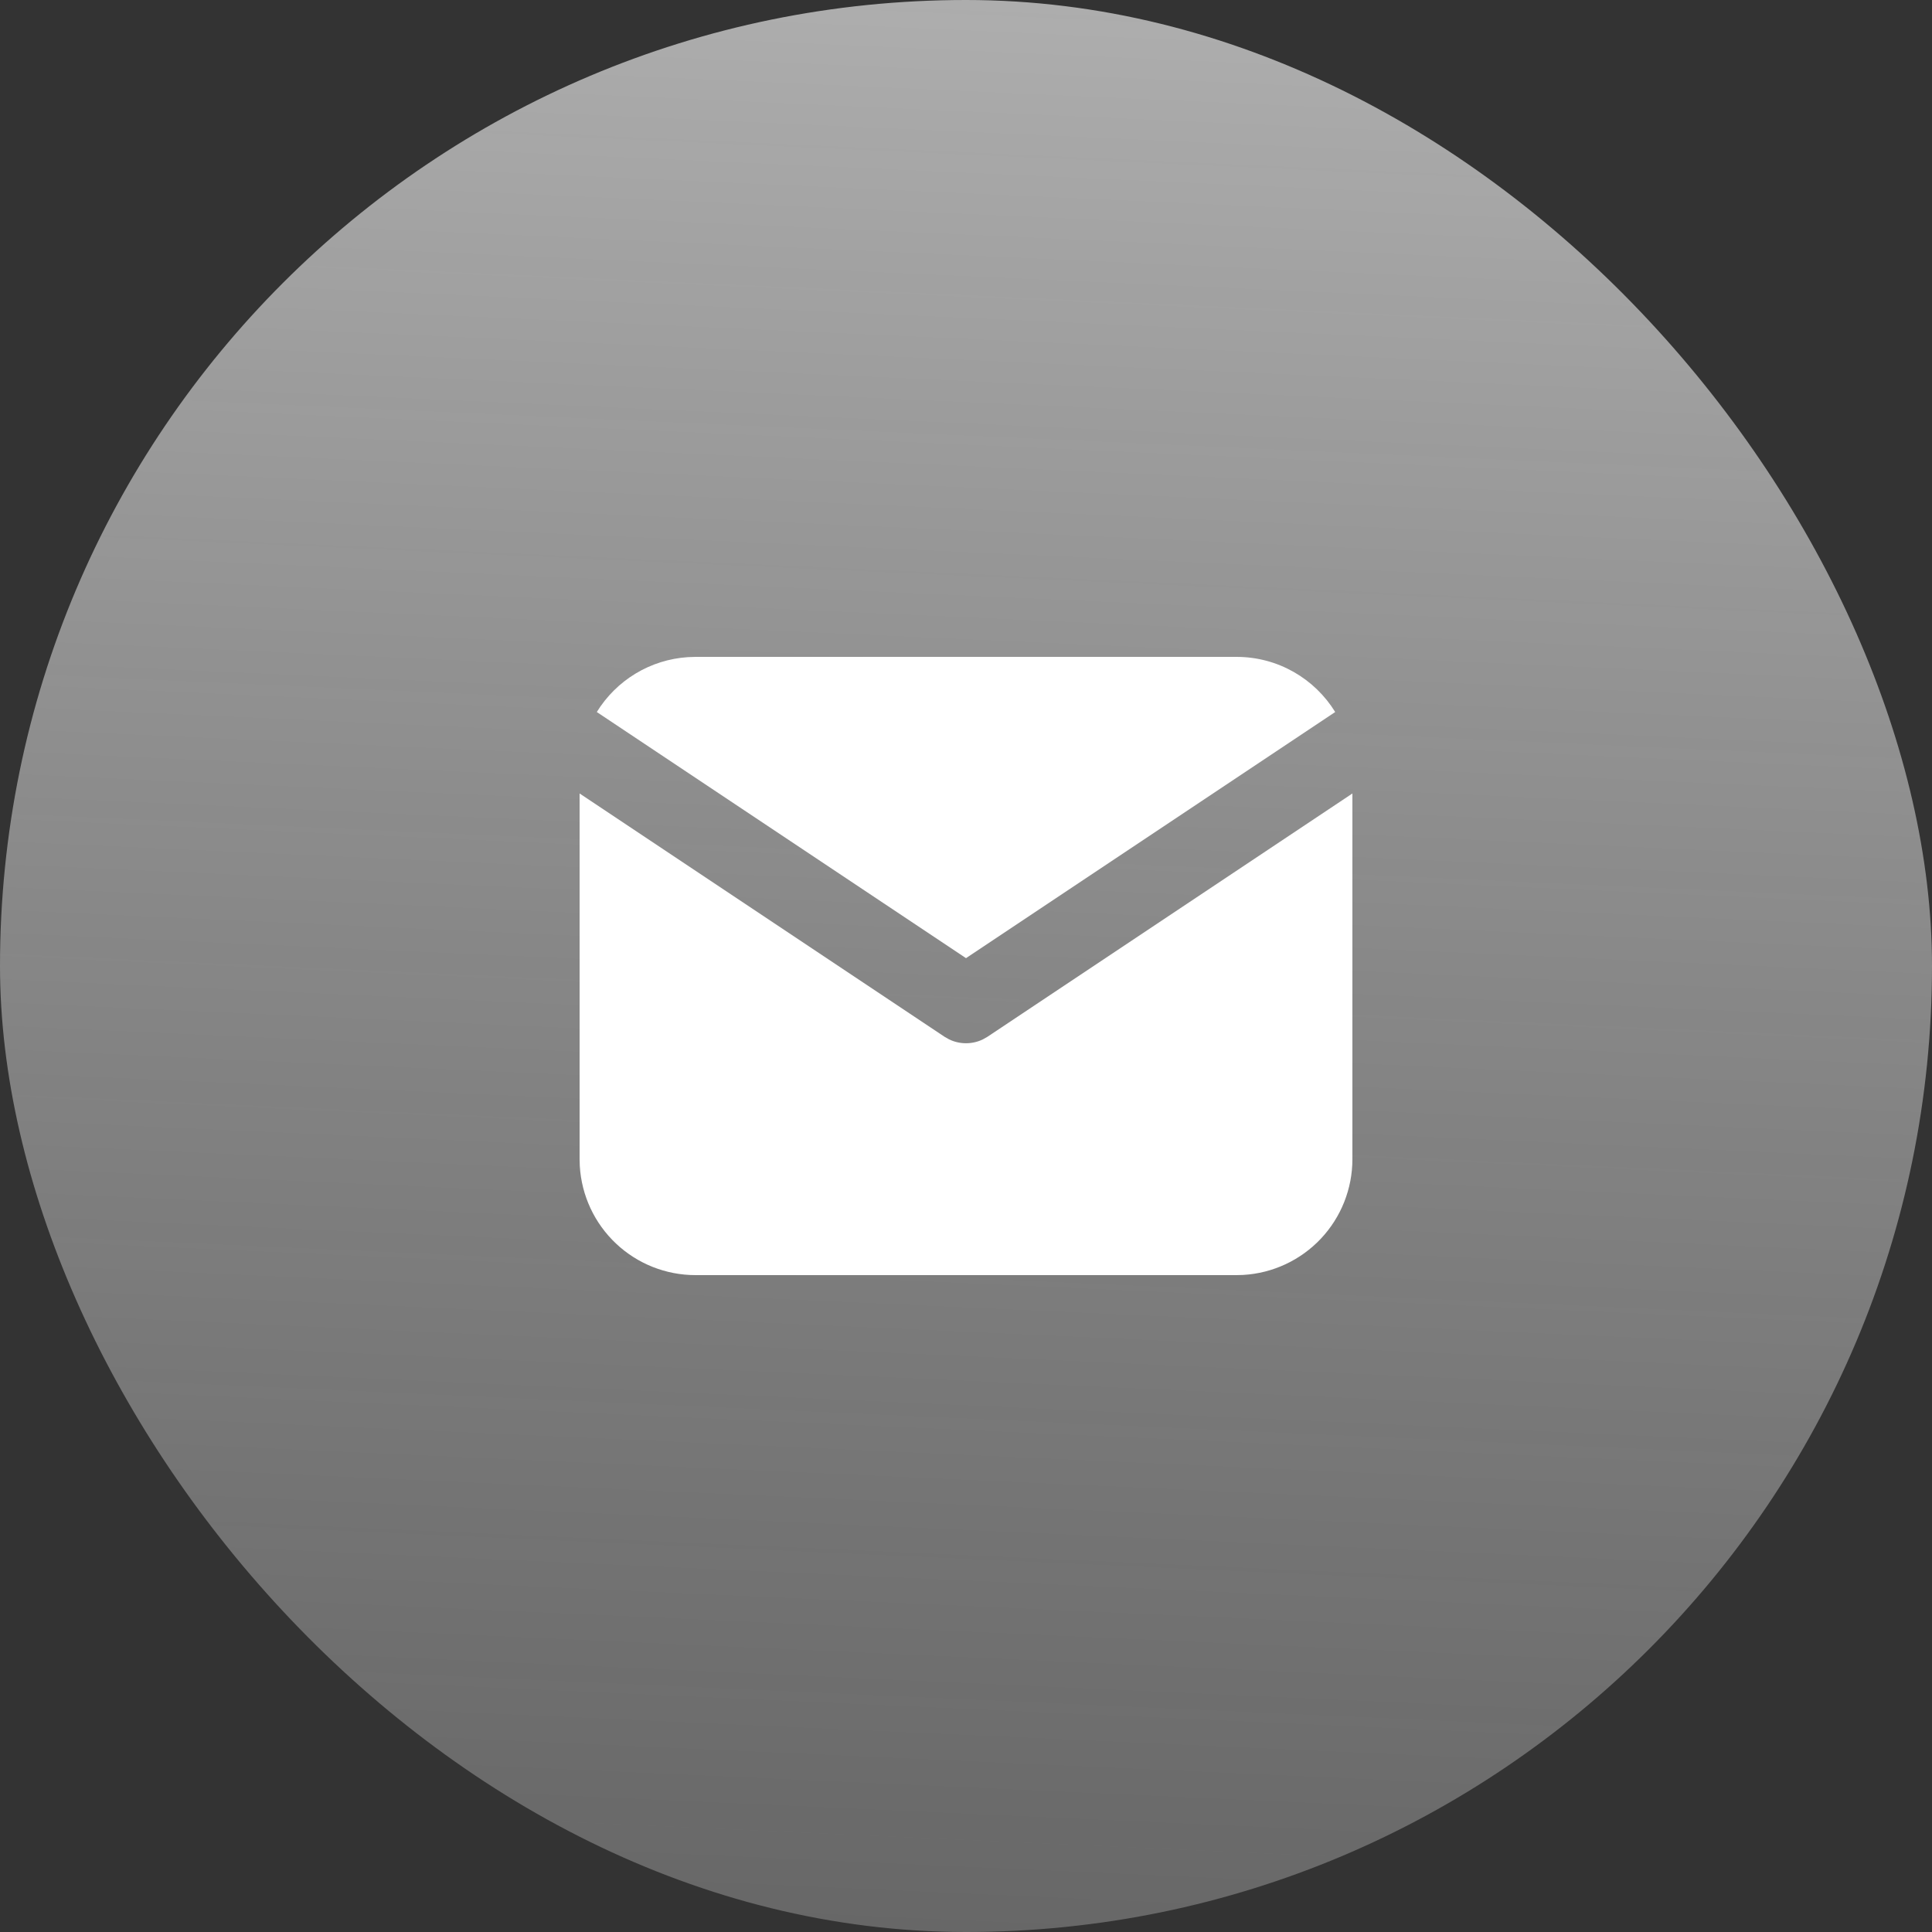
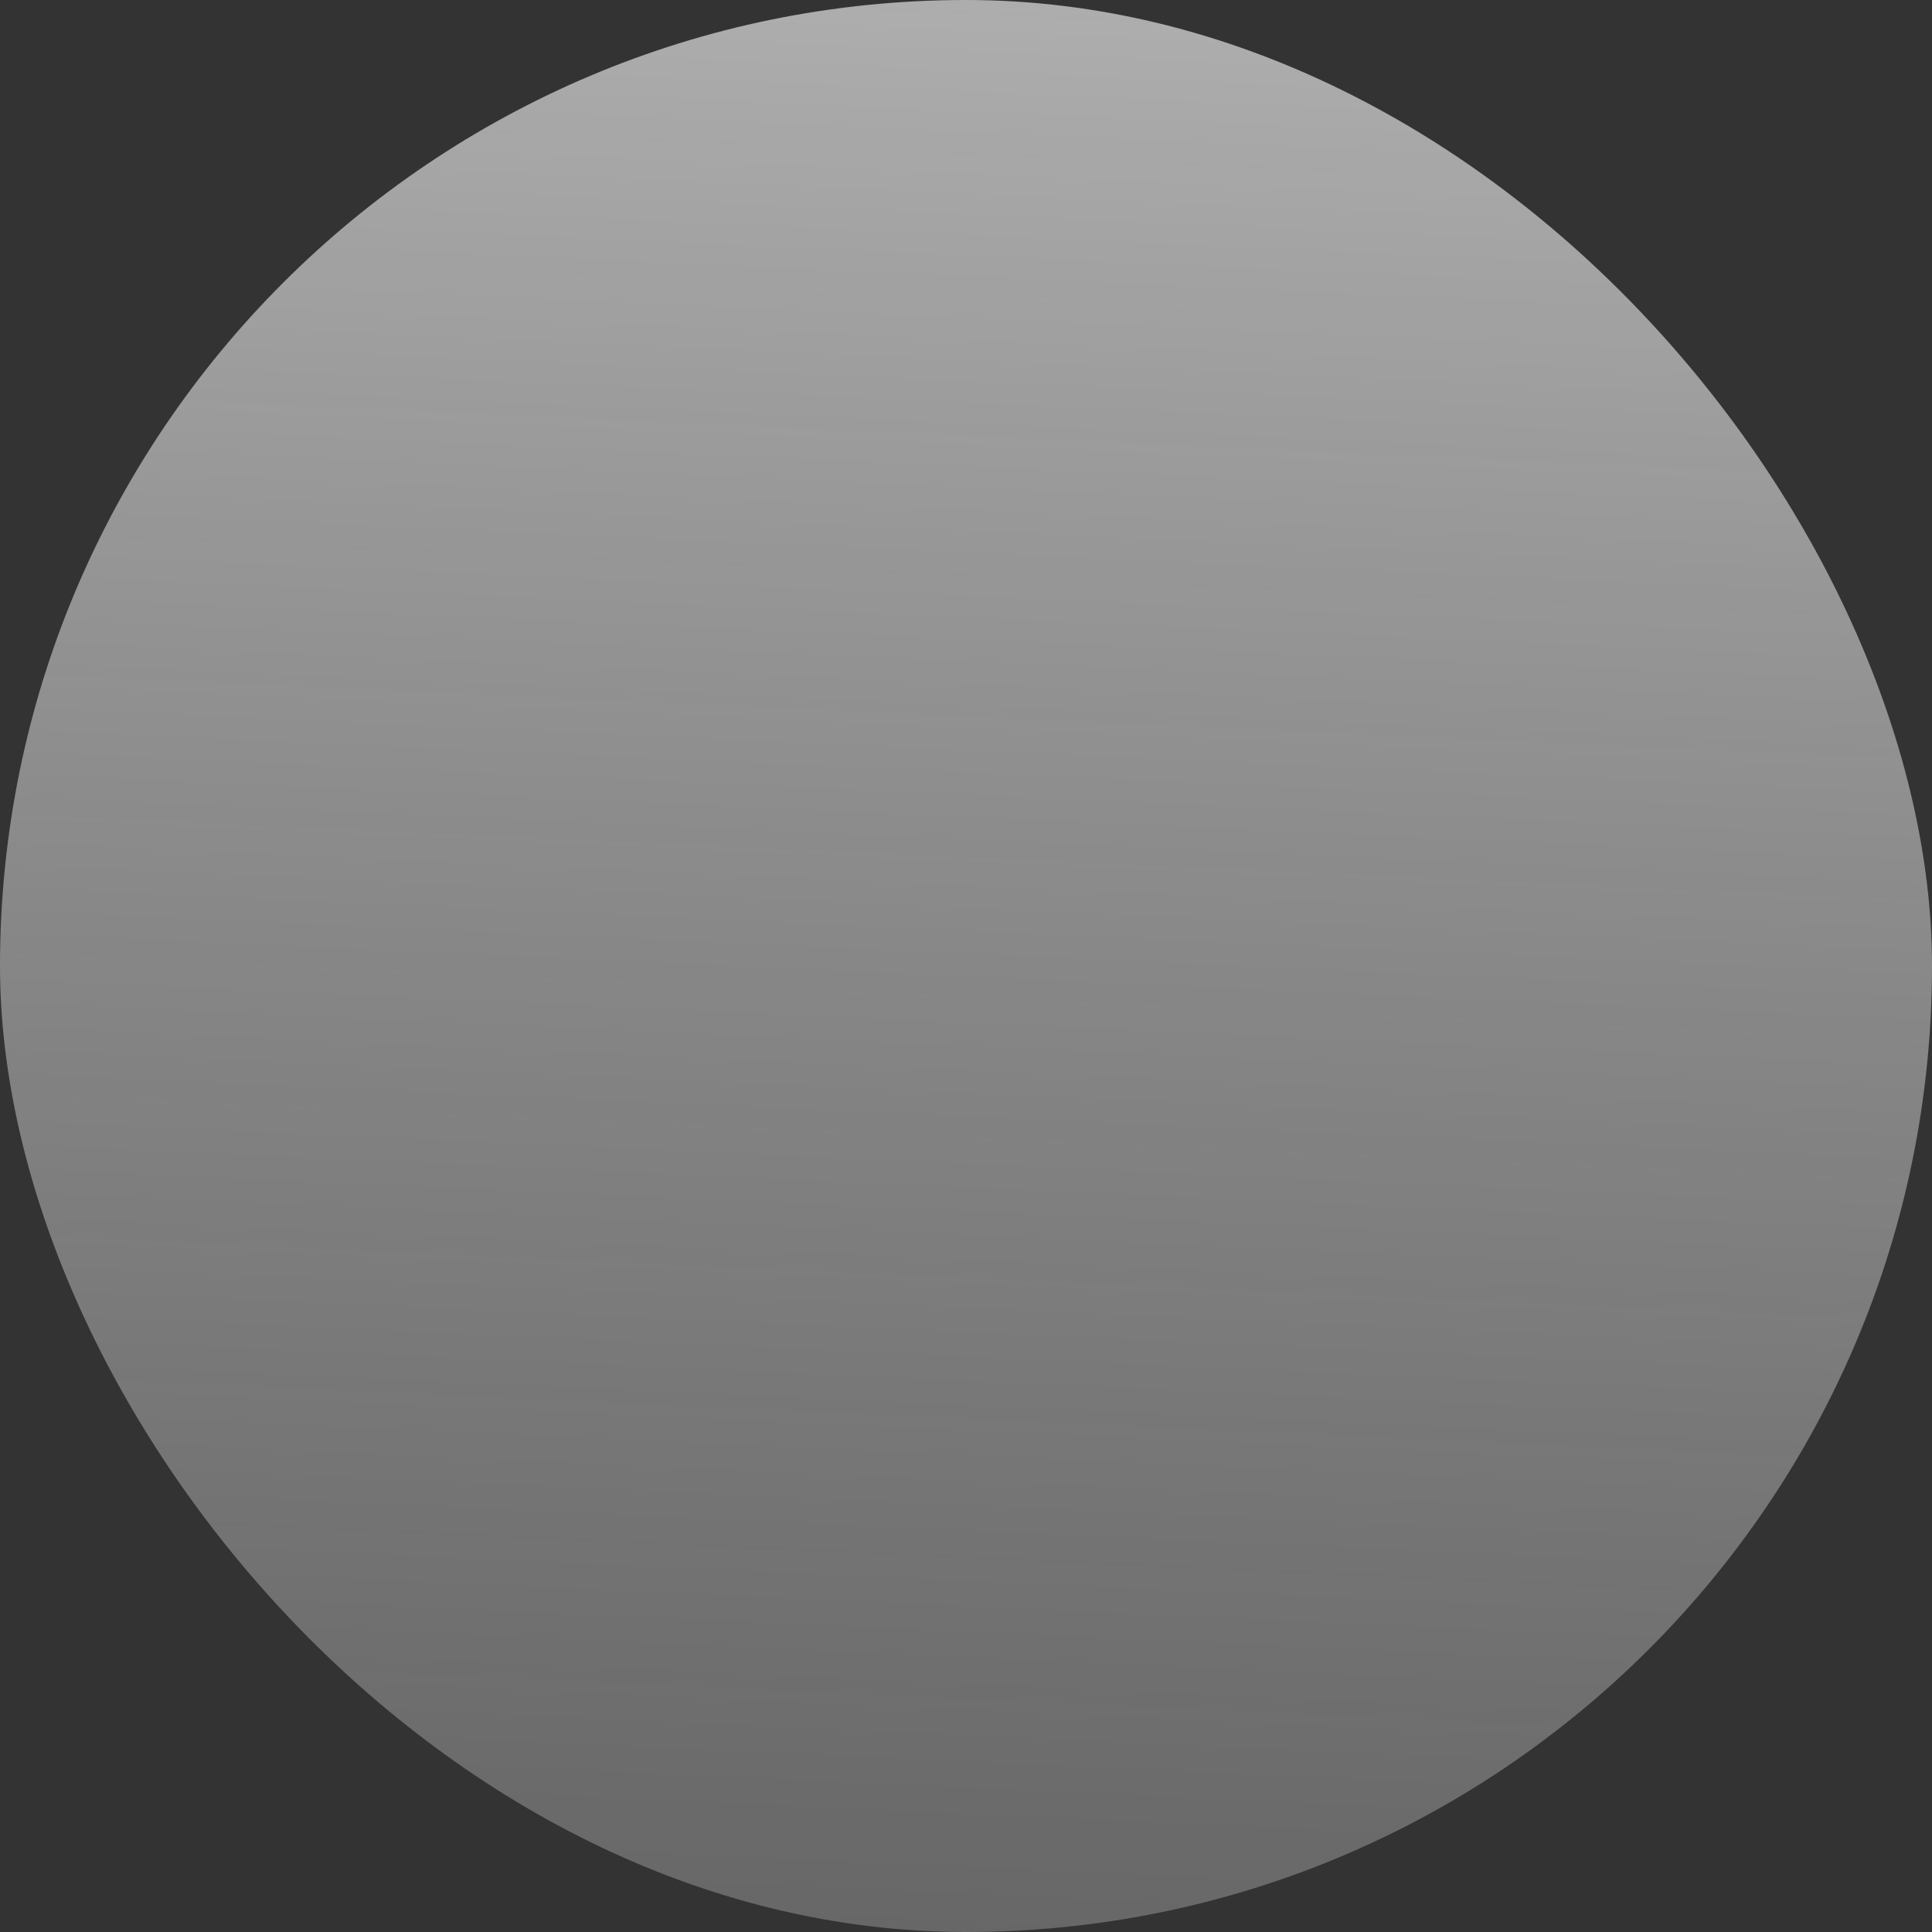
<svg xmlns="http://www.w3.org/2000/svg" width="50" height="50" viewBox="0 0 50 50" fill="none">
  <rect x="0" y="0" width="50" height="50" fill="#333333" stroke="none" />
  <rect width="50" height="50" rx="25" fill="url(#paint0_linear_99_938)" fill-opacity="0.6" />
  <g clip-path="url(#clip0_99_938)">
-     <path d="M35 20.535V30C35 30.765 34.708 31.501 34.183 32.058C33.658 32.615 32.94 32.95 32.176 32.995L32 33H18C17.235 33 16.498 32.708 15.942 32.183C15.385 31.658 15.05 30.94 15.005 30.176L15 30V20.535L24.445 26.832L24.561 26.898C24.698 26.965 24.848 26.999 25 26.999C25.152 26.999 25.302 26.965 25.439 26.898L25.555 26.832L35 20.535Z" fill="white" />
    <path d="M32 17C33.08 17 34.027 17.57 34.555 18.427L25 24.797L15.445 18.427C15.696 18.02 16.041 17.678 16.45 17.431C16.86 17.184 17.322 17.039 17.799 17.007L18 17H32Z" fill="white" />
  </g>
  <defs>
    <linearGradient id="paint0_linear_99_938" x1="25" y1="7.45058e-08" x2="20" y2="111" gradientUnits="userSpaceOnUse">
      <stop stop-color="white" />
      <stop offset="1" stop-color="#999999" stop-opacity="0" />
    </linearGradient>
    <clipPath id="clip0_99_938">
-       <rect width="24" height="24" fill="white" transform="translate(13 13)" />
-     </clipPath>
+       </clipPath>
  </defs>
</svg>